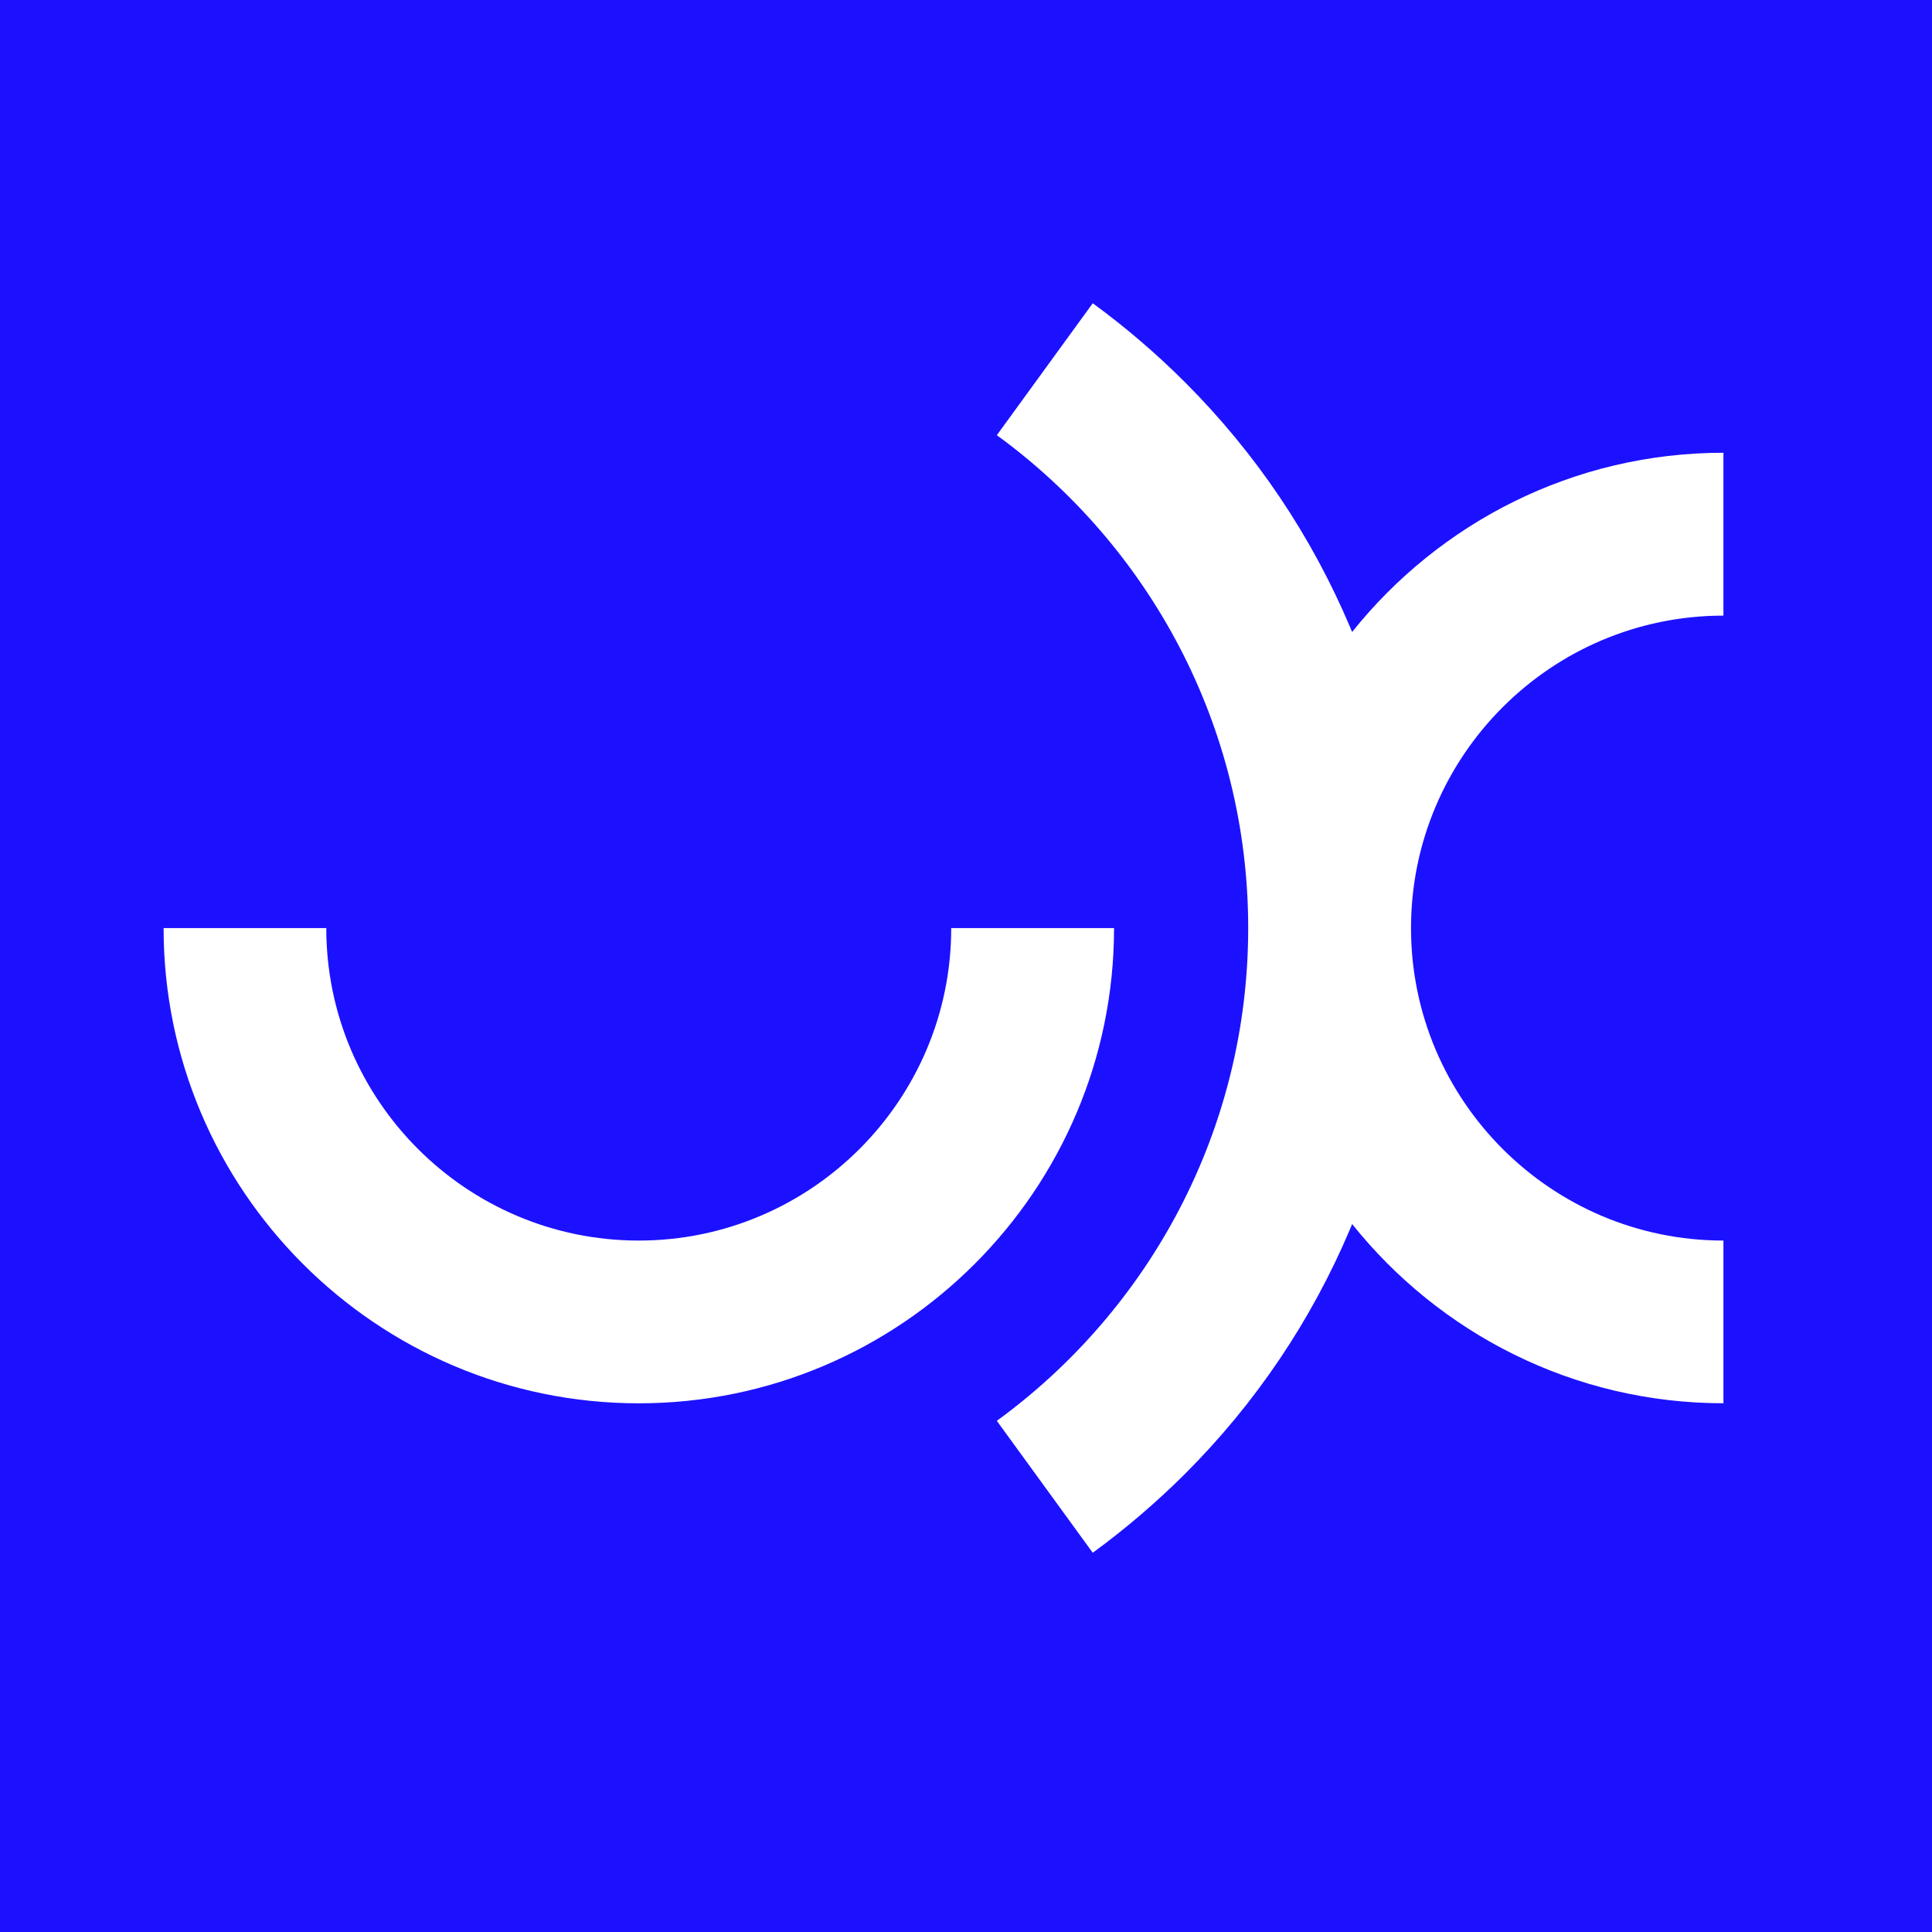
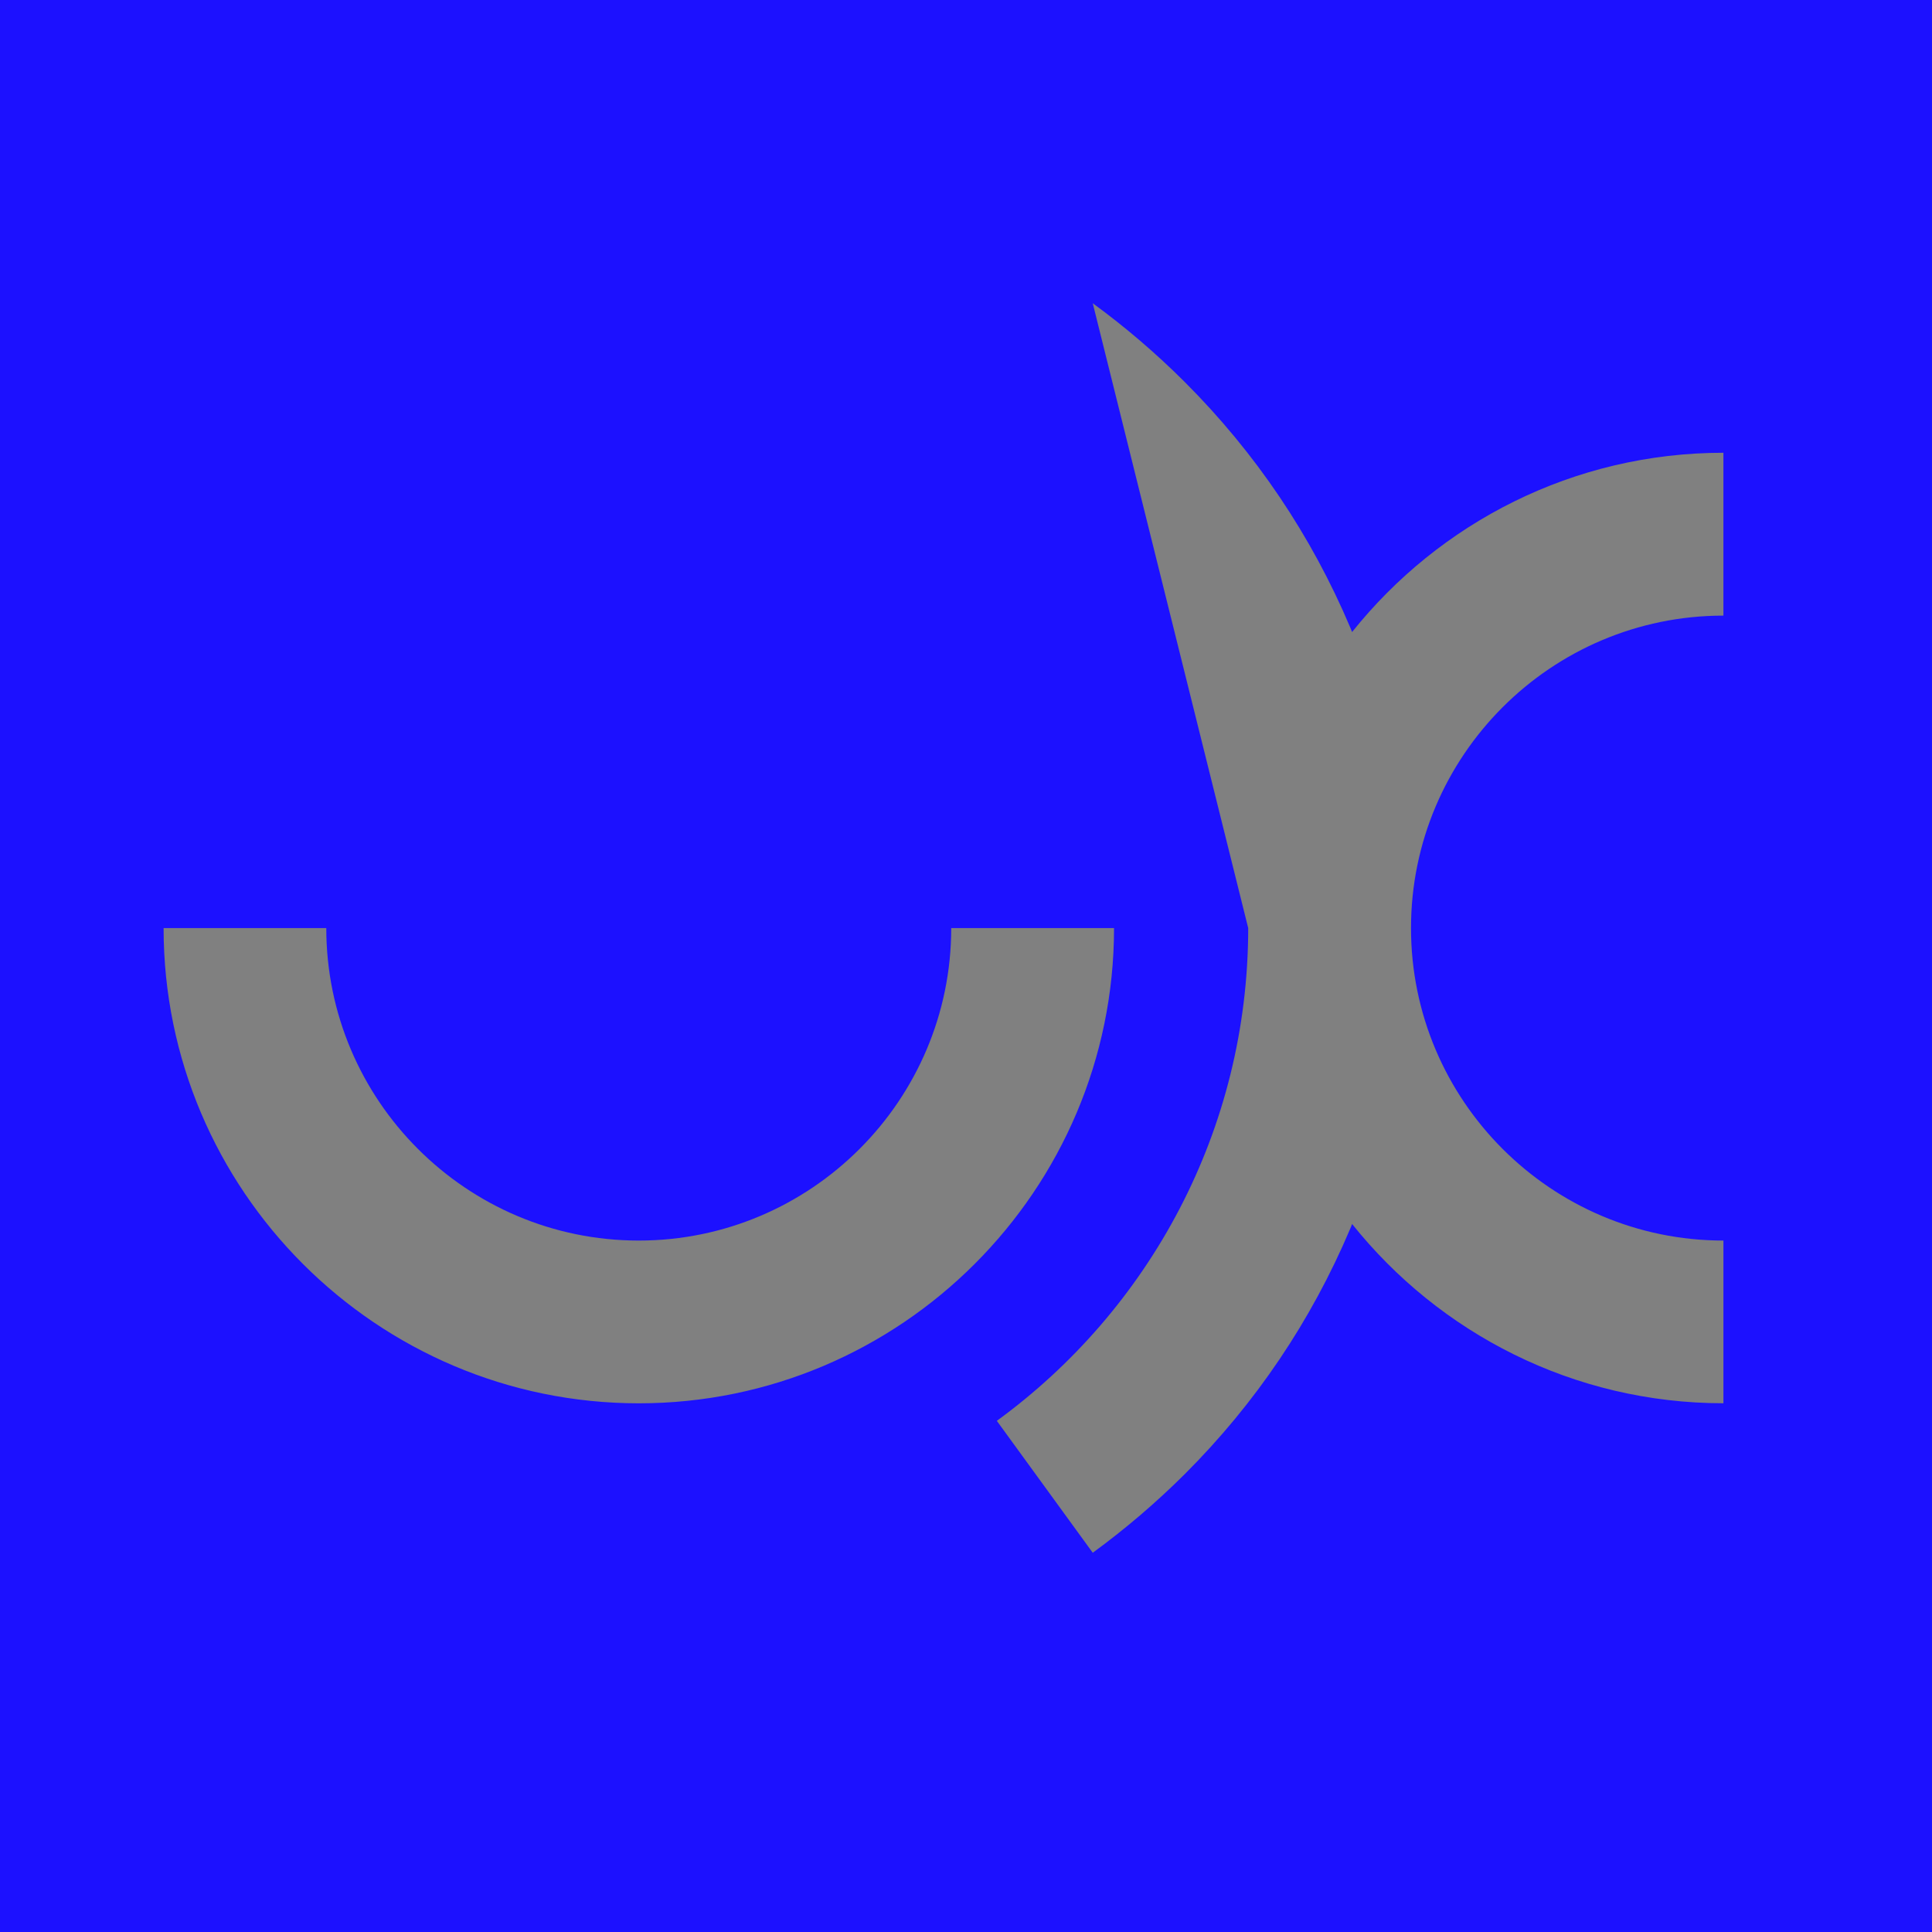
<svg xmlns="http://www.w3.org/2000/svg" data-bbox="0 0 344.02 344.04" viewBox="0 0 344.02 344.02" data-type="color">
  <rect x="0" y="0" width="344.02" height="344.02" fill="#808080" stroke="none" />
  <g>
-     <path fill="#ffffff" d="M324.8 16.24v314.75H10.05V16.24H324.8z" data-color="1" />
-     <path d="M0 0v344.04h344.02V0H0Zm113.75 249.88c-46.66 0-84.62-37.96-84.62-84.62H58.1c0 30.67 24.97 55.64 55.64 55.64s55.64-24.97 55.64-55.64h28.99c0 46.66-37.97 84.62-84.63 84.62Zm193.13-140.26c-30.67 0-55.63 24.96-55.63 55.64s24.96 55.64 55.63 55.64v28.97c-26.73 0-50.6-12.49-66.12-31.92-.11.28-.2.55-.33.83-6.93 16.38-16.83 31.08-29.46 43.7-5.14 5.12-10.62 9.79-16.39 14.01L177.5 253c27.11-19.74 44.76-51.72 44.76-87.75s-17.65-68-44.76-87.76L194.58 54c5.78 4.22 11.26 8.91 16.39 14.03 12.63 12.63 22.53 27.32 29.46 43.7.12.26.22.55.33.81 15.52-19.43 39.39-31.92 66.12-31.92v28.99Z" fill="#1c11ff" data-color="2" />
+     <path d="M0 0v344.04h344.02V0H0Zm113.75 249.88c-46.66 0-84.62-37.96-84.62-84.62H58.1c0 30.67 24.97 55.64 55.64 55.64s55.64-24.97 55.64-55.64h28.99c0 46.66-37.97 84.62-84.63 84.62Zm193.13-140.26c-30.67 0-55.63 24.96-55.63 55.64s24.96 55.64 55.63 55.64v28.97c-26.73 0-50.6-12.49-66.12-31.92-.11.28-.2.55-.33.83-6.93 16.38-16.83 31.08-29.46 43.7-5.14 5.12-10.62 9.79-16.39 14.01L177.5 253c27.11-19.74 44.76-51.72 44.76-87.75L194.58 54c5.78 4.22 11.26 8.91 16.39 14.03 12.63 12.63 22.53 27.32 29.46 43.7.12.26.22.55.33.81 15.52-19.43 39.39-31.92 66.12-31.92v28.99Z" fill="#1c11ff" data-color="2" />
  </g>
</svg>